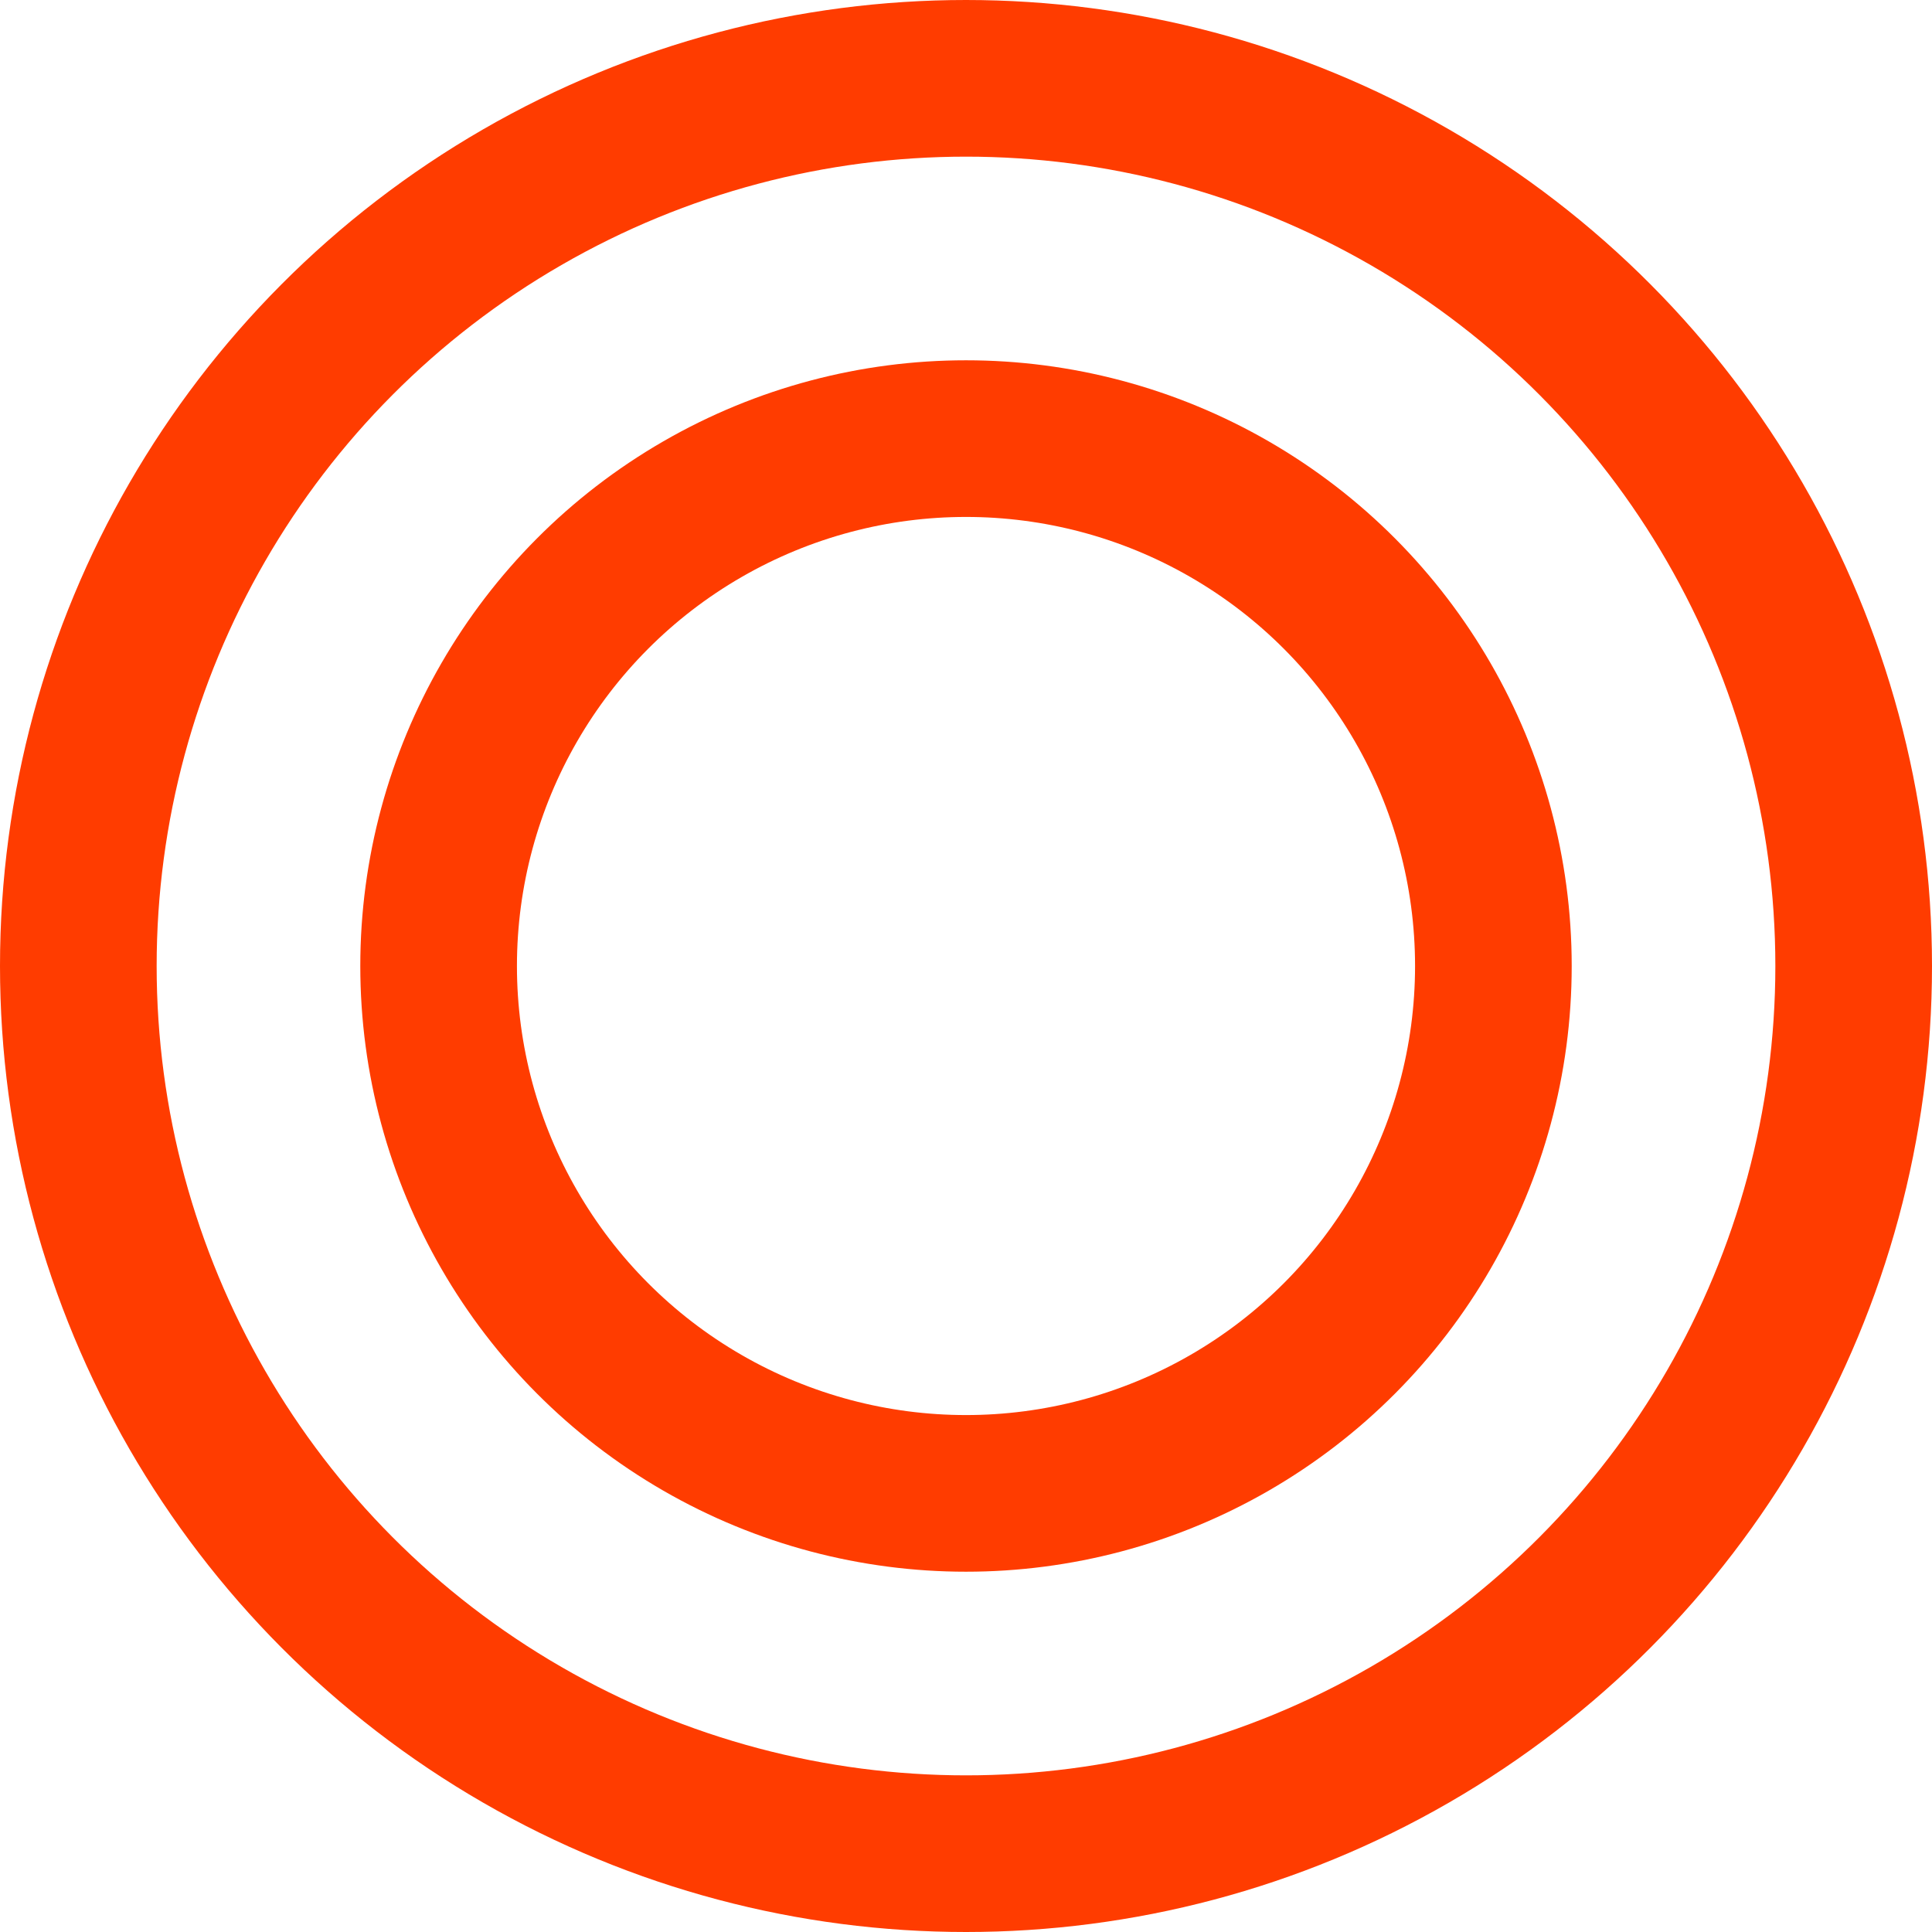
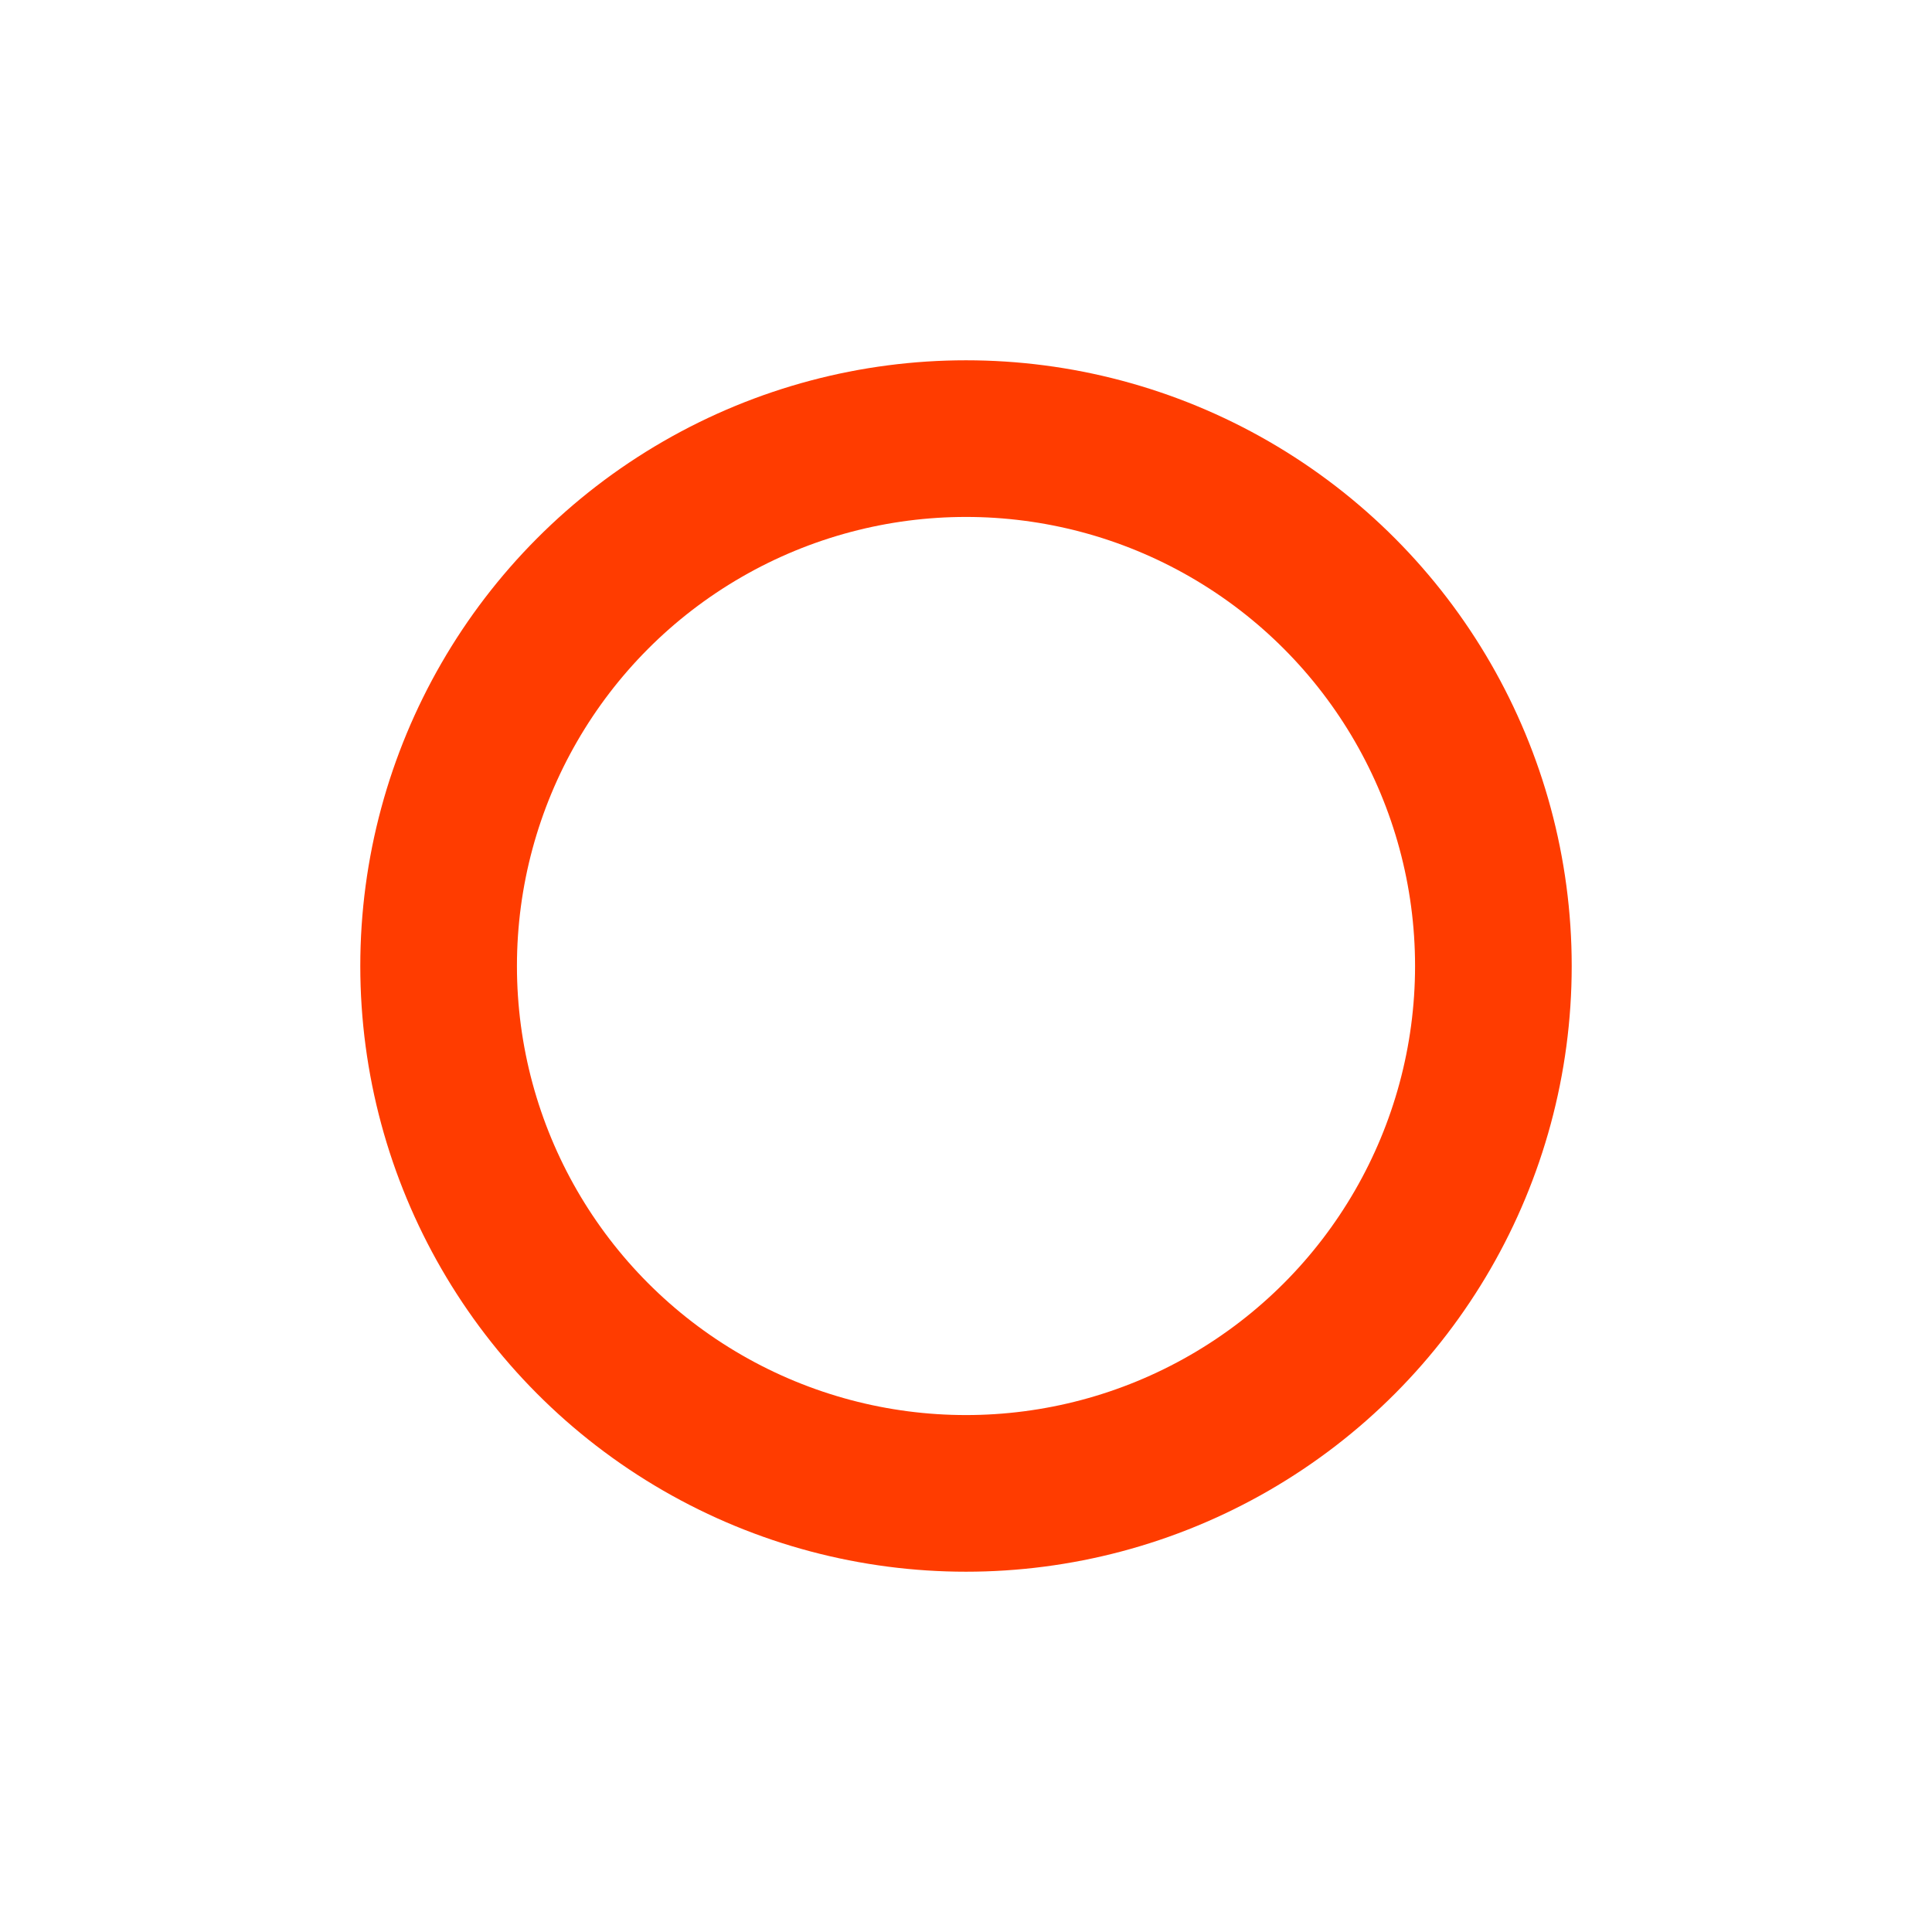
<svg xmlns="http://www.w3.org/2000/svg" id="_レイヤー_2" viewBox="0 0 37 37">
  <defs>
    <style>.cls-1{fill:none;stroke:#ff3c00;stroke-miterlimit:10;stroke-width:3px;}</style>
  </defs>
  <g id="_デザイン">
-     <circle class="cls-1" cx="18.5" cy="18.5" r="17" />
    <circle class="cls-1" cx="18.5" cy="18.5" r="10.1" />
  </g>
</svg>